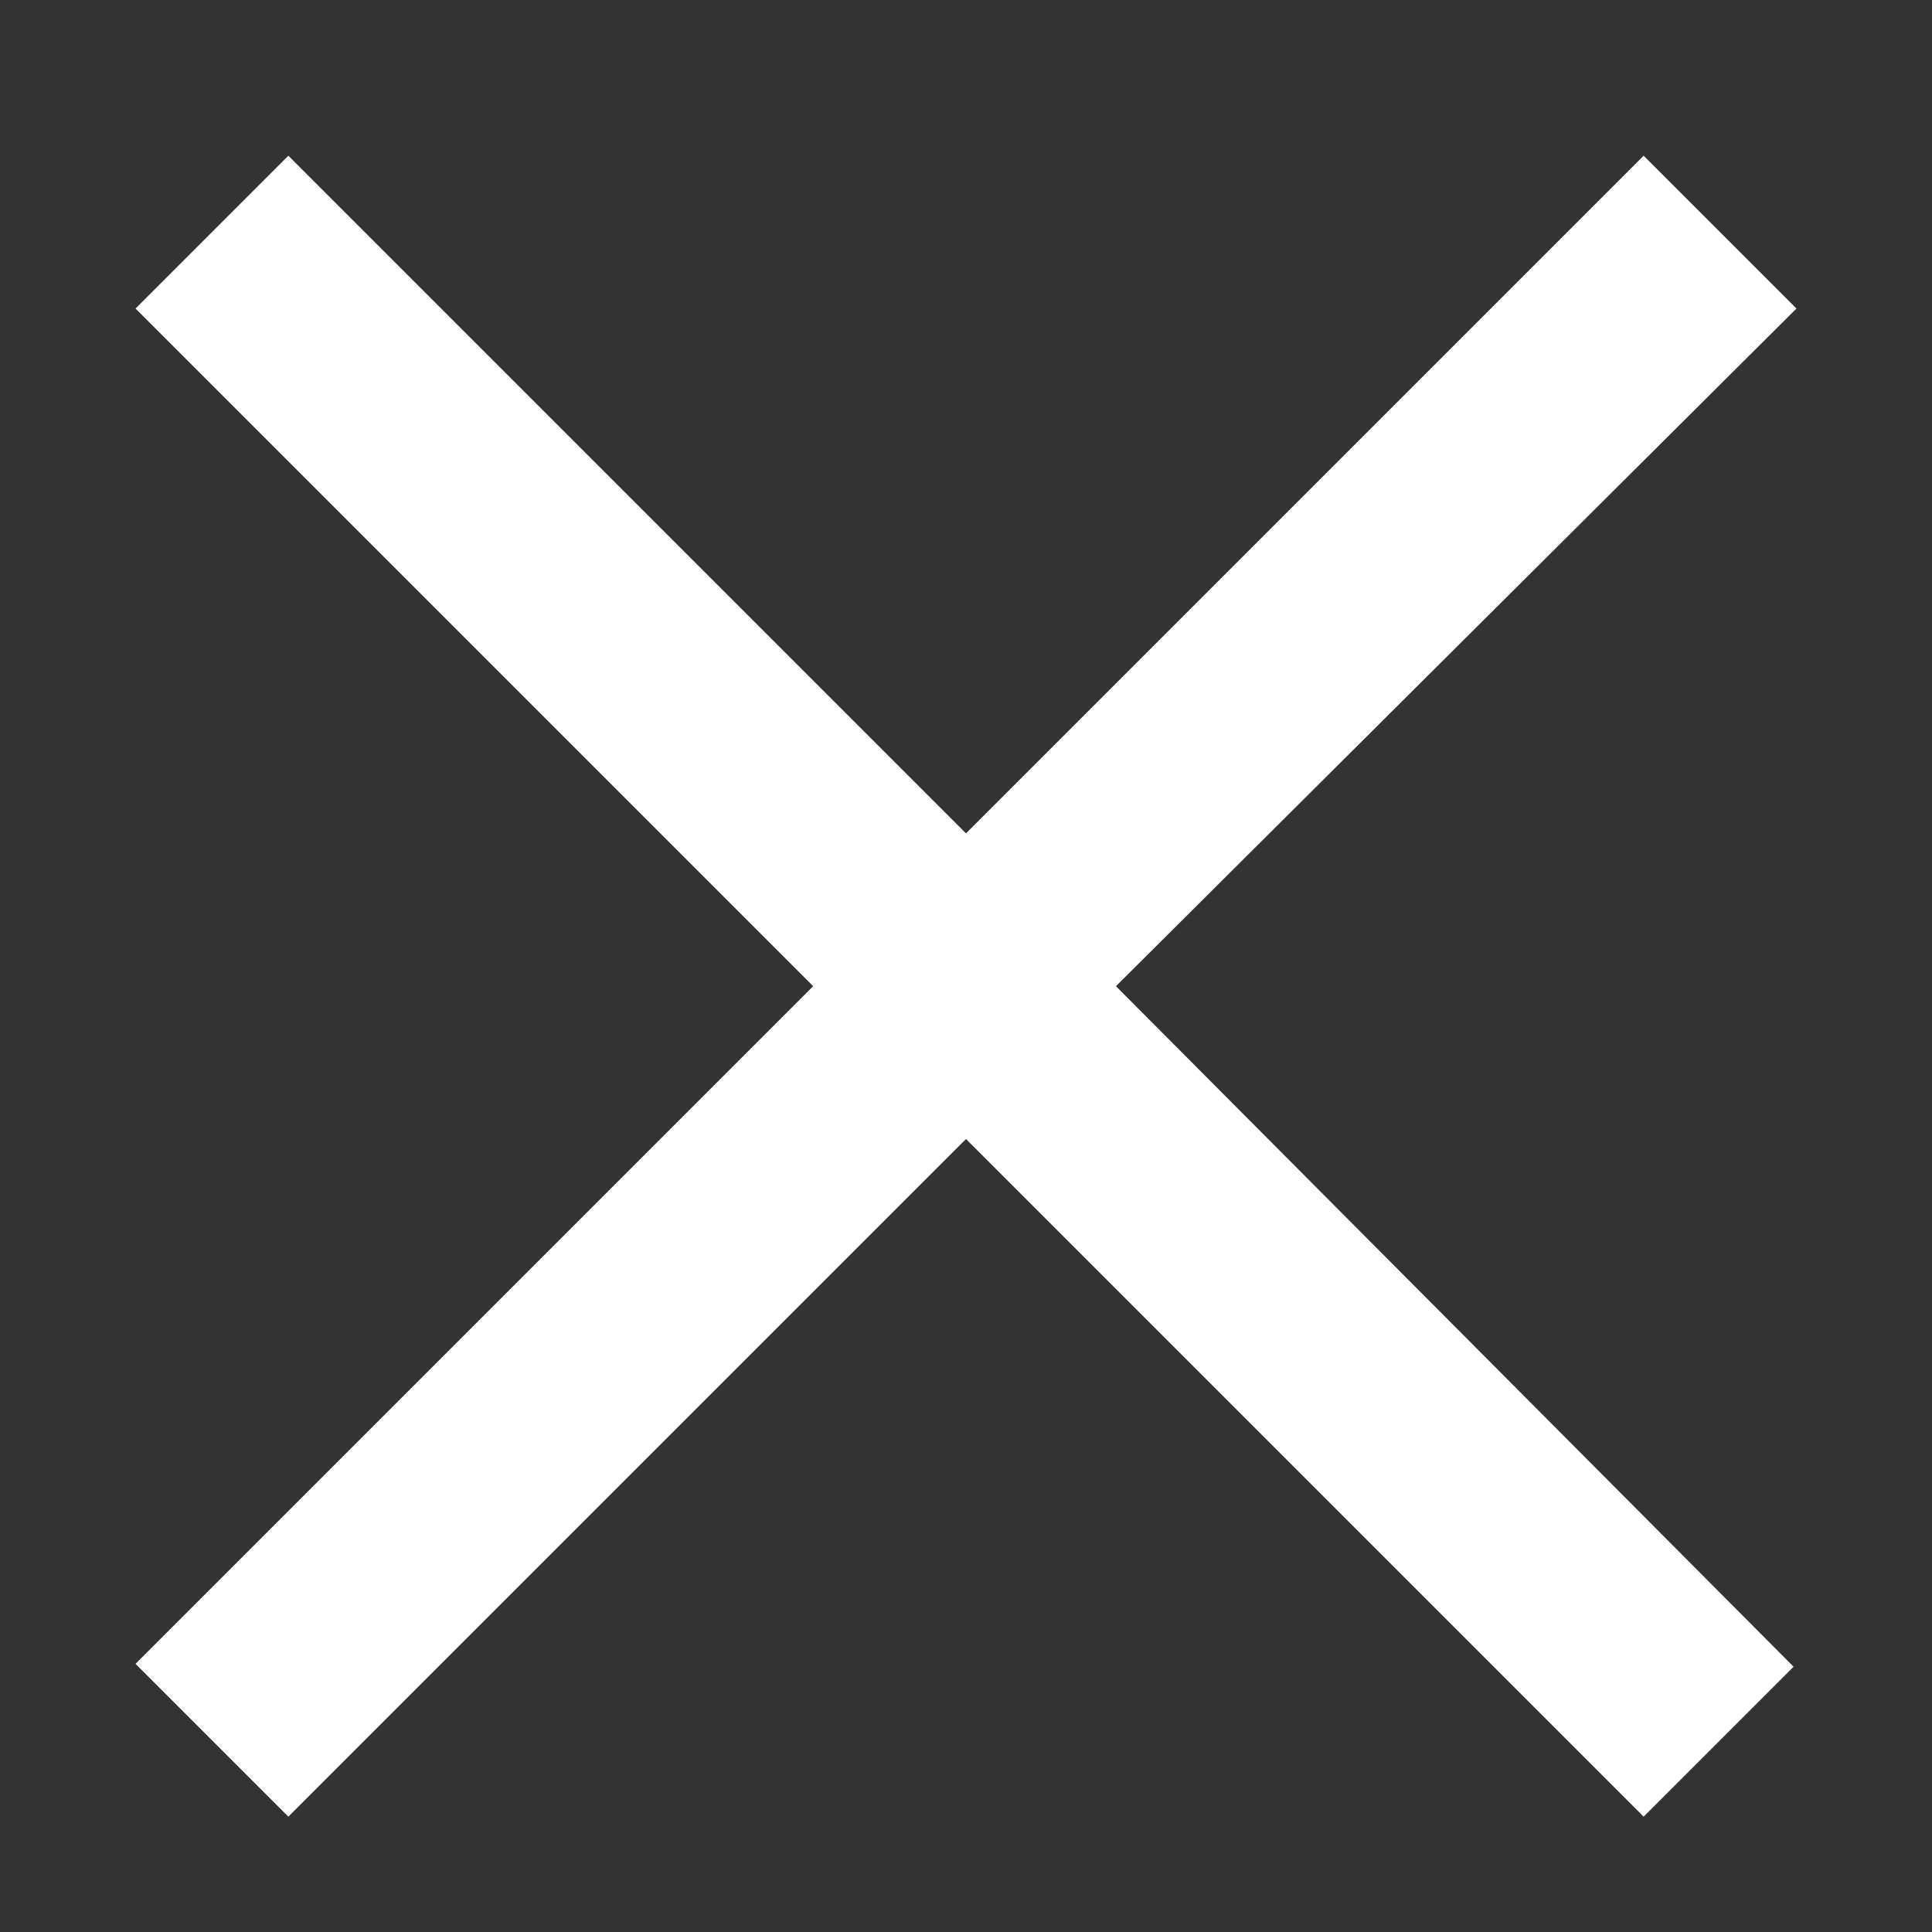
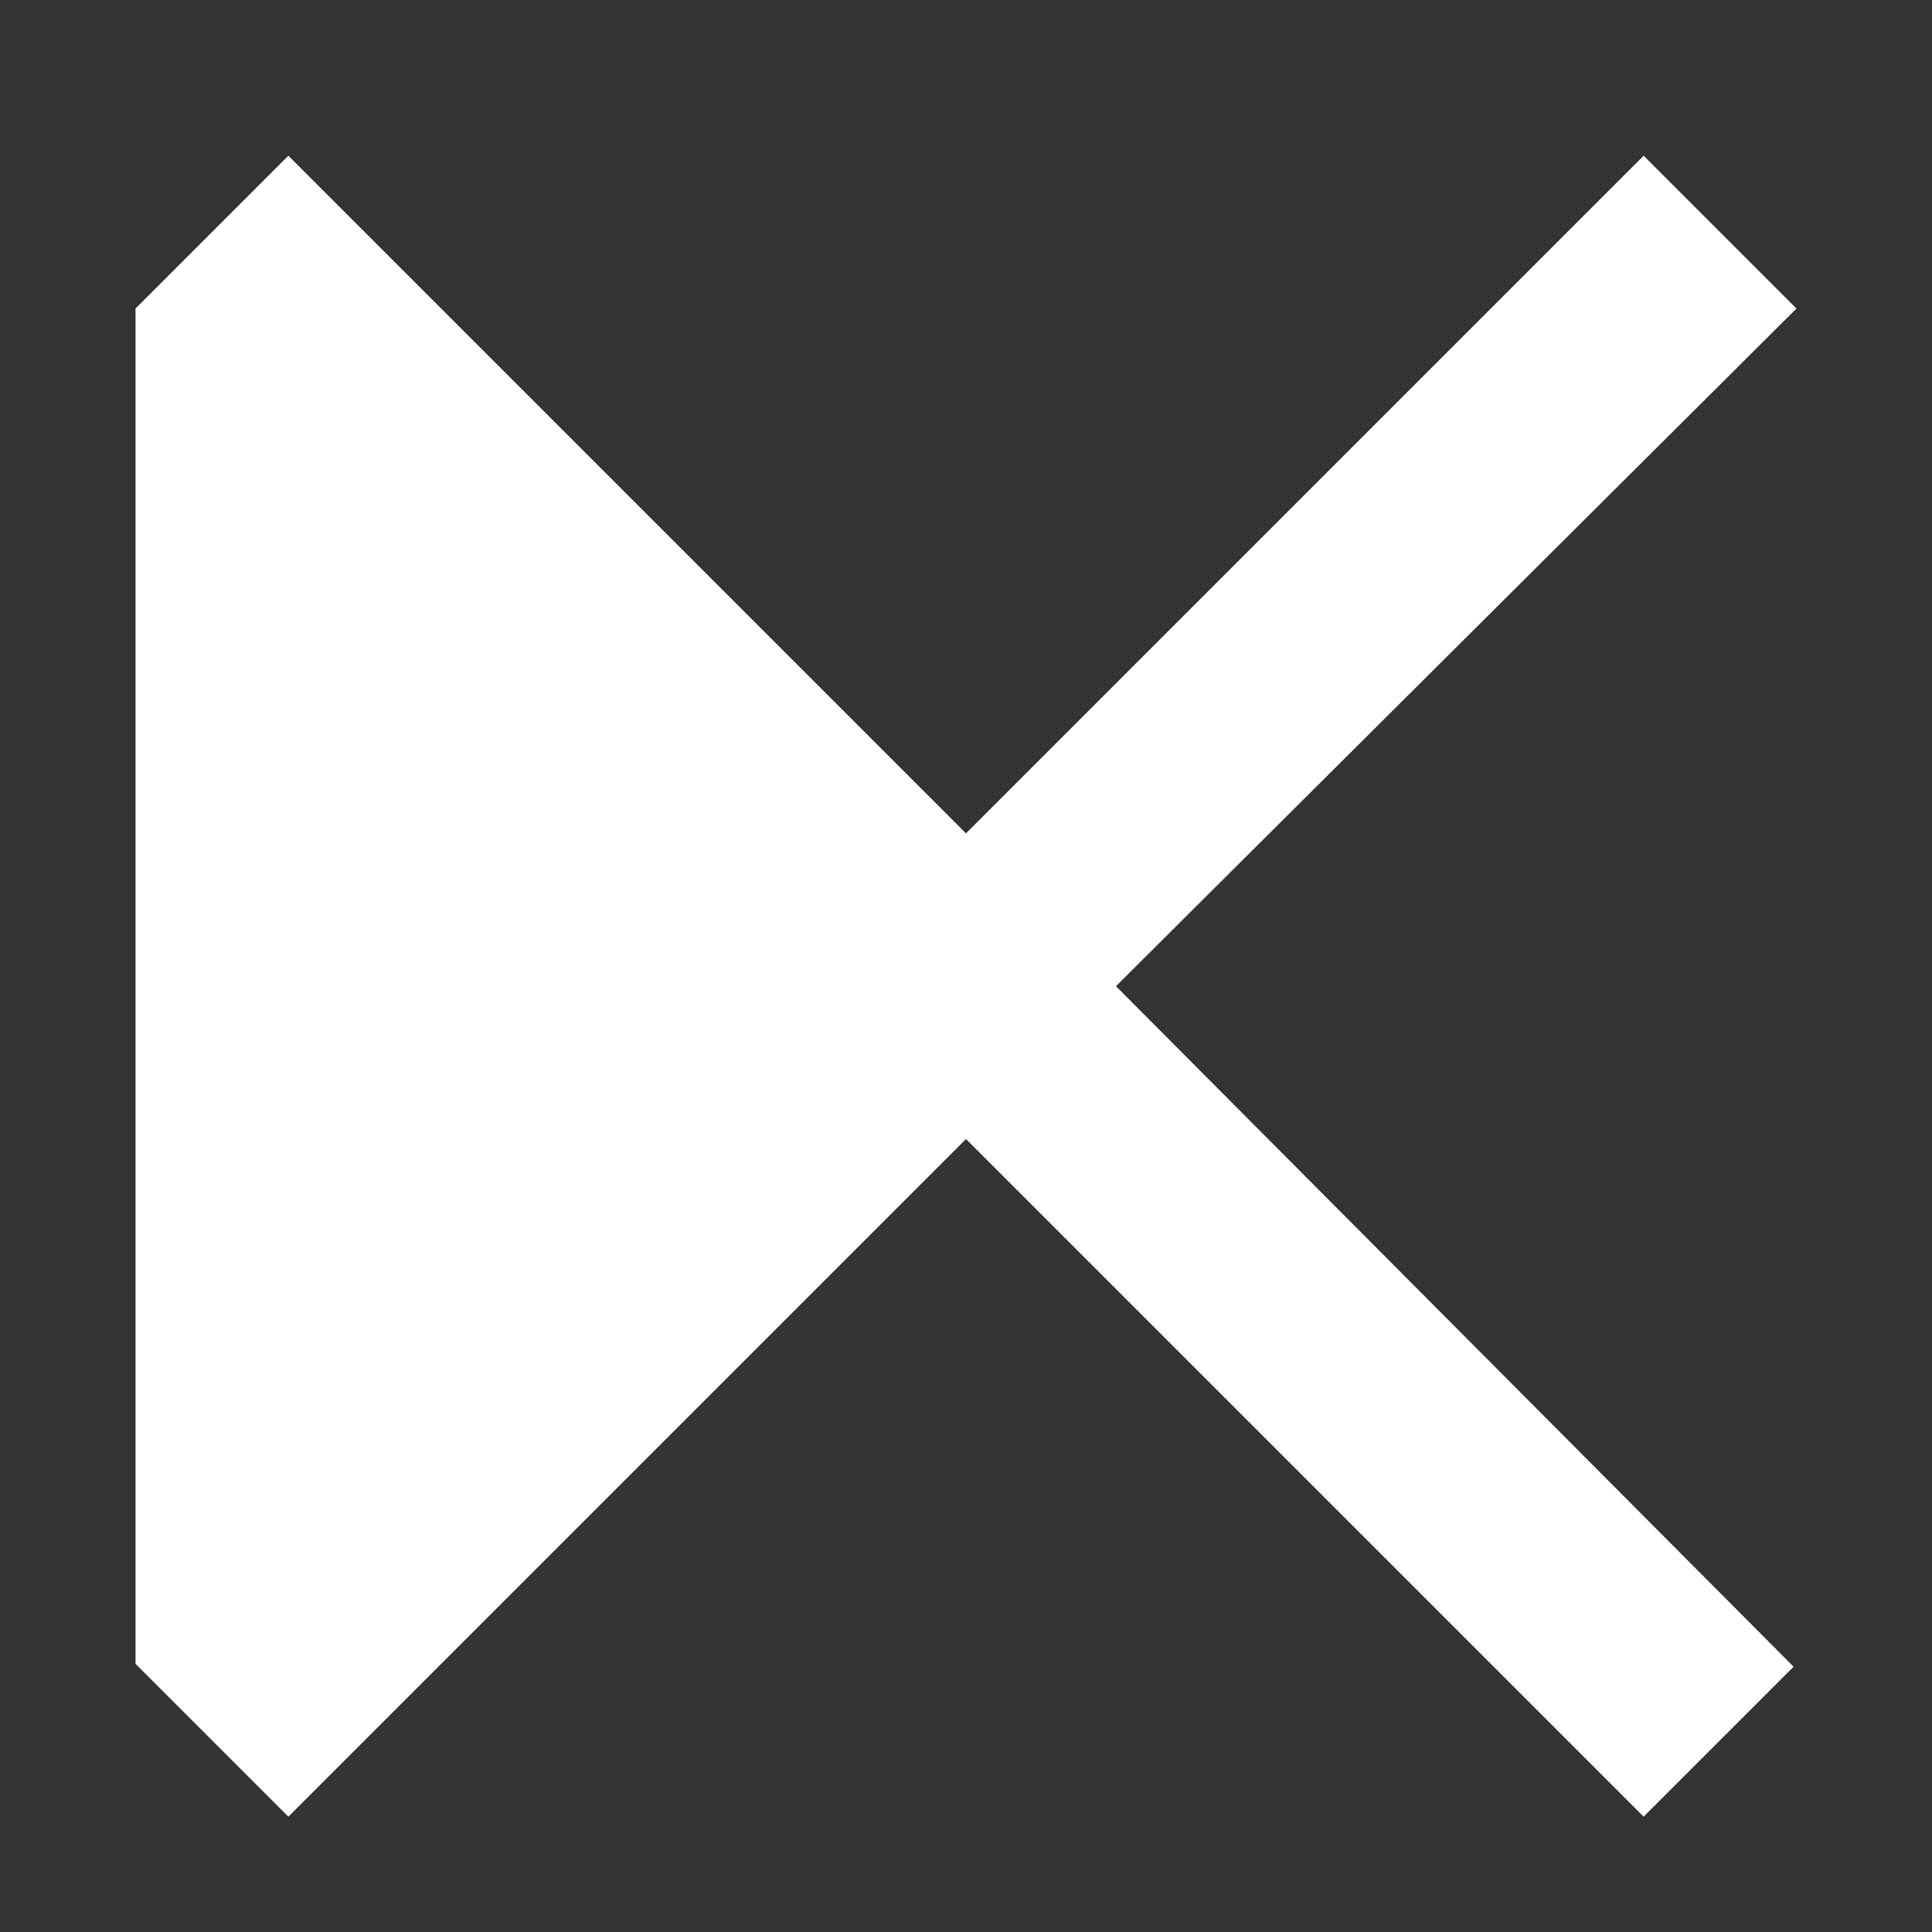
<svg xmlns="http://www.w3.org/2000/svg" version="1.1" x="0px" y="0px" viewBox="0 0 67 67">
  <rect x="0" y="0" width="67" height="67" fill="#333333" stroke="none" />
-   <path style="fill: #FFFFFF;" d="M57,63L33.5,39.5L10,63l-5.3-5.3l23.5-23.5L4.7,10.7L10,5.4l23.5,23.5L57,5.4l5.3,5.3L38.7,34.2 l23.5,23.6L57,63z" />
+   <path style="fill: #FFFFFF;" d="M57,63L33.5,39.5L10,63l-5.3-5.3L4.7,10.7L10,5.4l23.5,23.5L57,5.4l5.3,5.3L38.7,34.2 l23.5,23.6L57,63z" />
</svg>